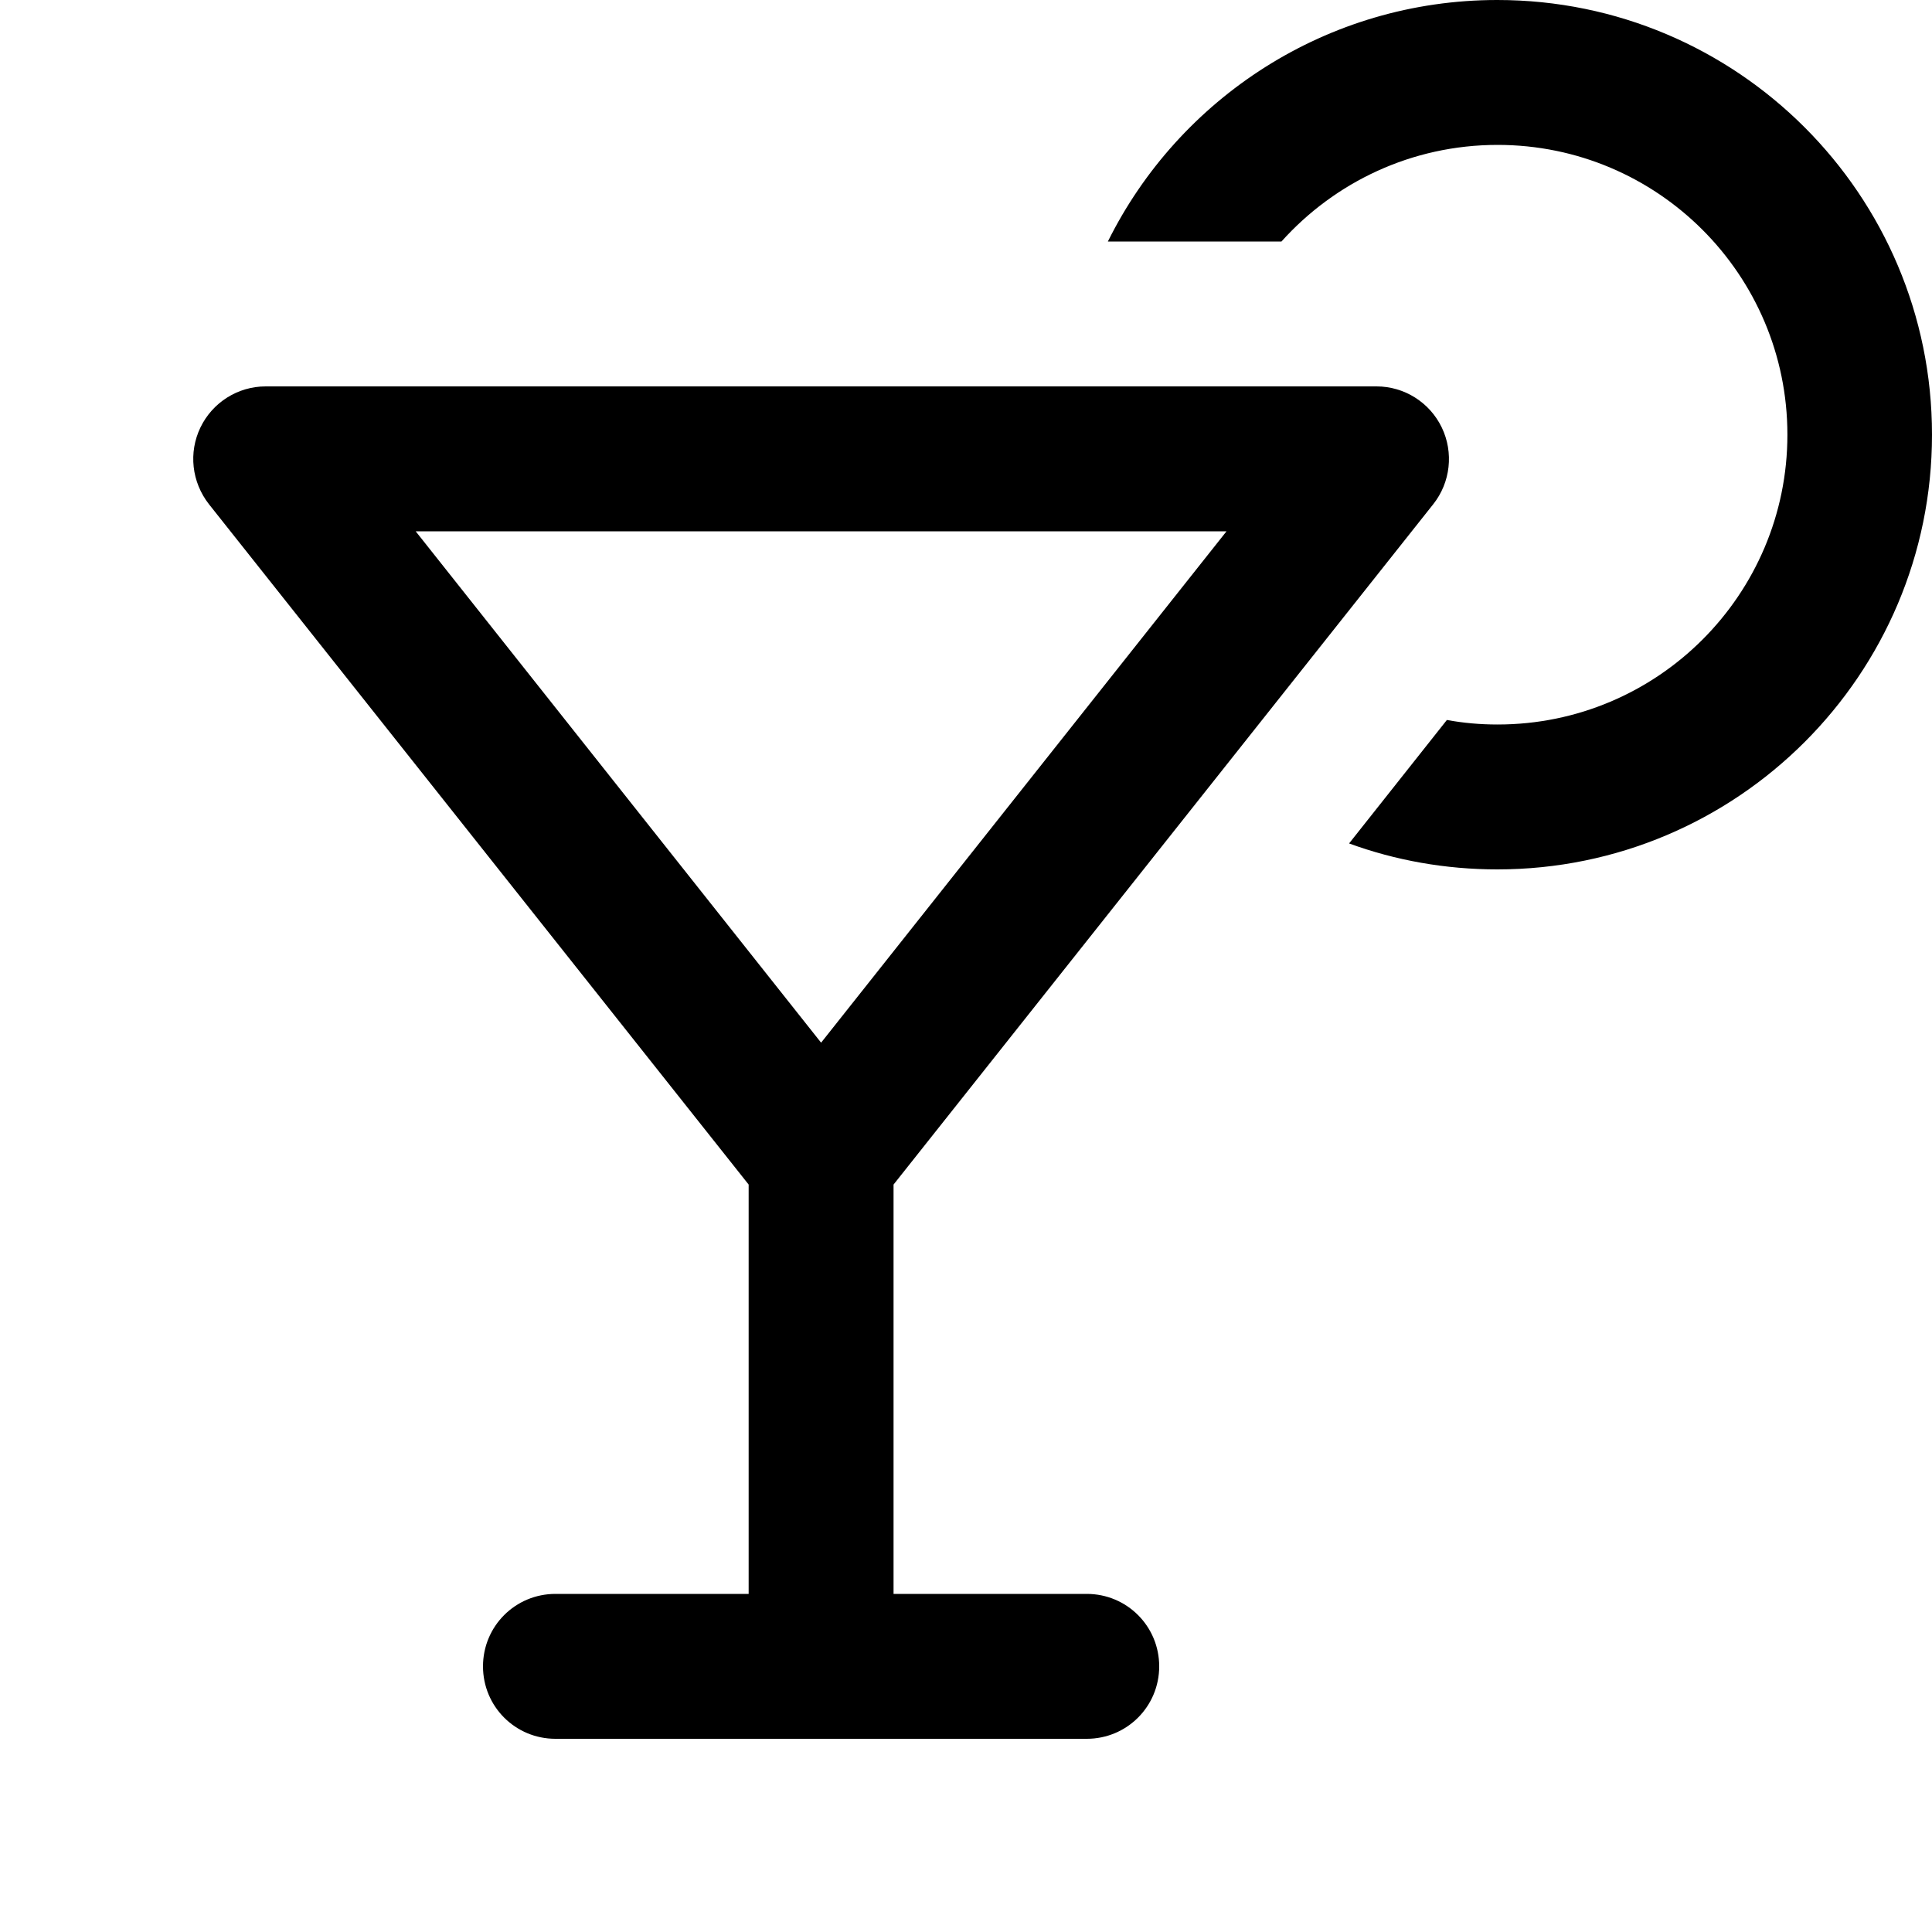
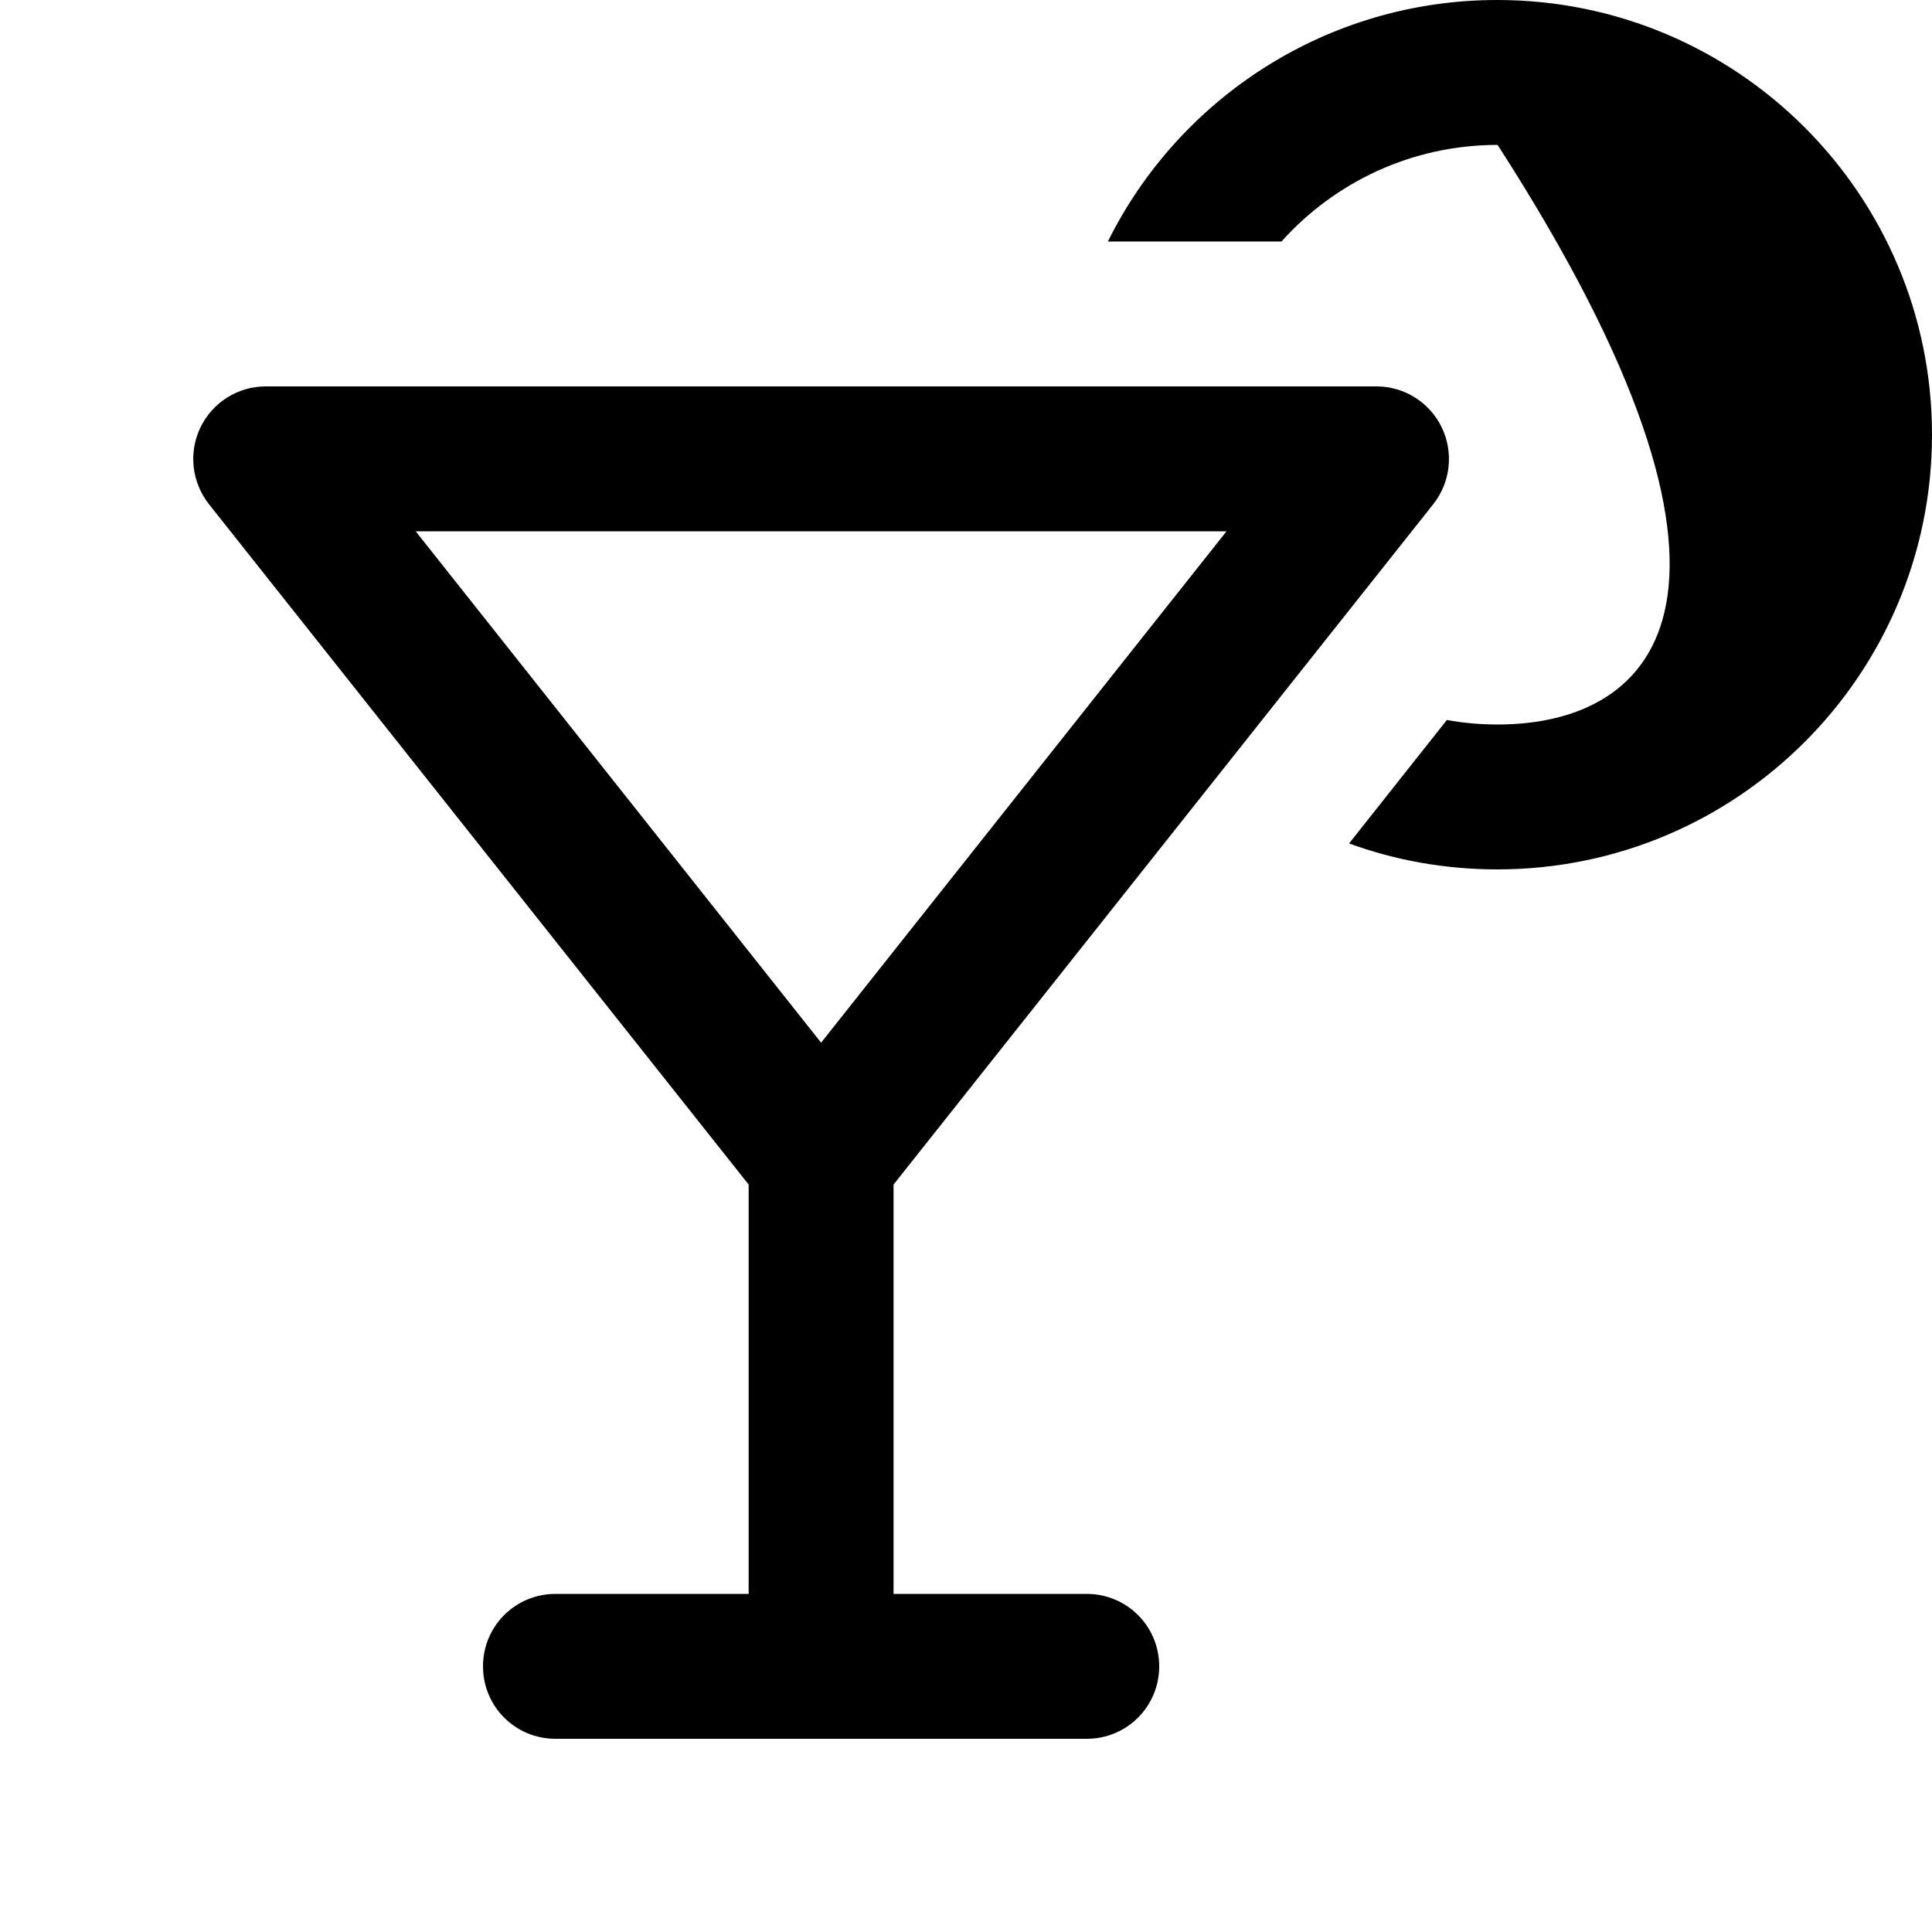
<svg xmlns="http://www.w3.org/2000/svg" viewBox="0 0 640 640">
-   <path fill="currentColor" d="M496 240C490.3 240 484.7 239.5 479.3 238.5L446.9 279.4C462.2 285 478.8 288 496 288C575.5 288 640 223.5 640 144C640 64.5 575.5 0 496 0C439.5 0 390.5 32.6 367 80L424.5 80C442.1 60.4 467.6 48 496.1 48C549.1 48 592.1 91 592.1 144C592.1 197 549.1 240 496.1 240zM88 128C78.8 128 70.4 133.3 66.4 141.6C62.4 149.9 63.5 159.7 69.2 167L248 392.4L248 528L184 528C170.7 528 160 538.7 160 552C160 565.3 170.7 576 184 576L360 576C373.3 576 384 565.3 384 552C384 538.7 373.3 528 360 528L296 528L296 392.4L474.8 167C480.5 159.8 481.6 149.9 477.6 141.6C473.6 133.3 465.2 128 456 128L88 128zM406.3 176L272 345.4L137.7 176L406.3 176z" />
+   <path fill="currentColor" d="M496 240C490.3 240 484.7 239.5 479.3 238.5L446.9 279.4C462.2 285 478.8 288 496 288C575.5 288 640 223.5 640 144C640 64.5 575.5 0 496 0C439.5 0 390.5 32.6 367 80L424.5 80C442.1 60.4 467.6 48 496.1 48C592.1 197 549.1 240 496.1 240zM88 128C78.8 128 70.4 133.3 66.4 141.6C62.4 149.9 63.5 159.7 69.2 167L248 392.4L248 528L184 528C170.7 528 160 538.7 160 552C160 565.3 170.7 576 184 576L360 576C373.3 576 384 565.3 384 552C384 538.7 373.3 528 360 528L296 528L296 392.4L474.8 167C480.5 159.8 481.6 149.9 477.6 141.6C473.6 133.3 465.2 128 456 128L88 128zM406.3 176L272 345.4L137.7 176L406.3 176z" />
</svg>